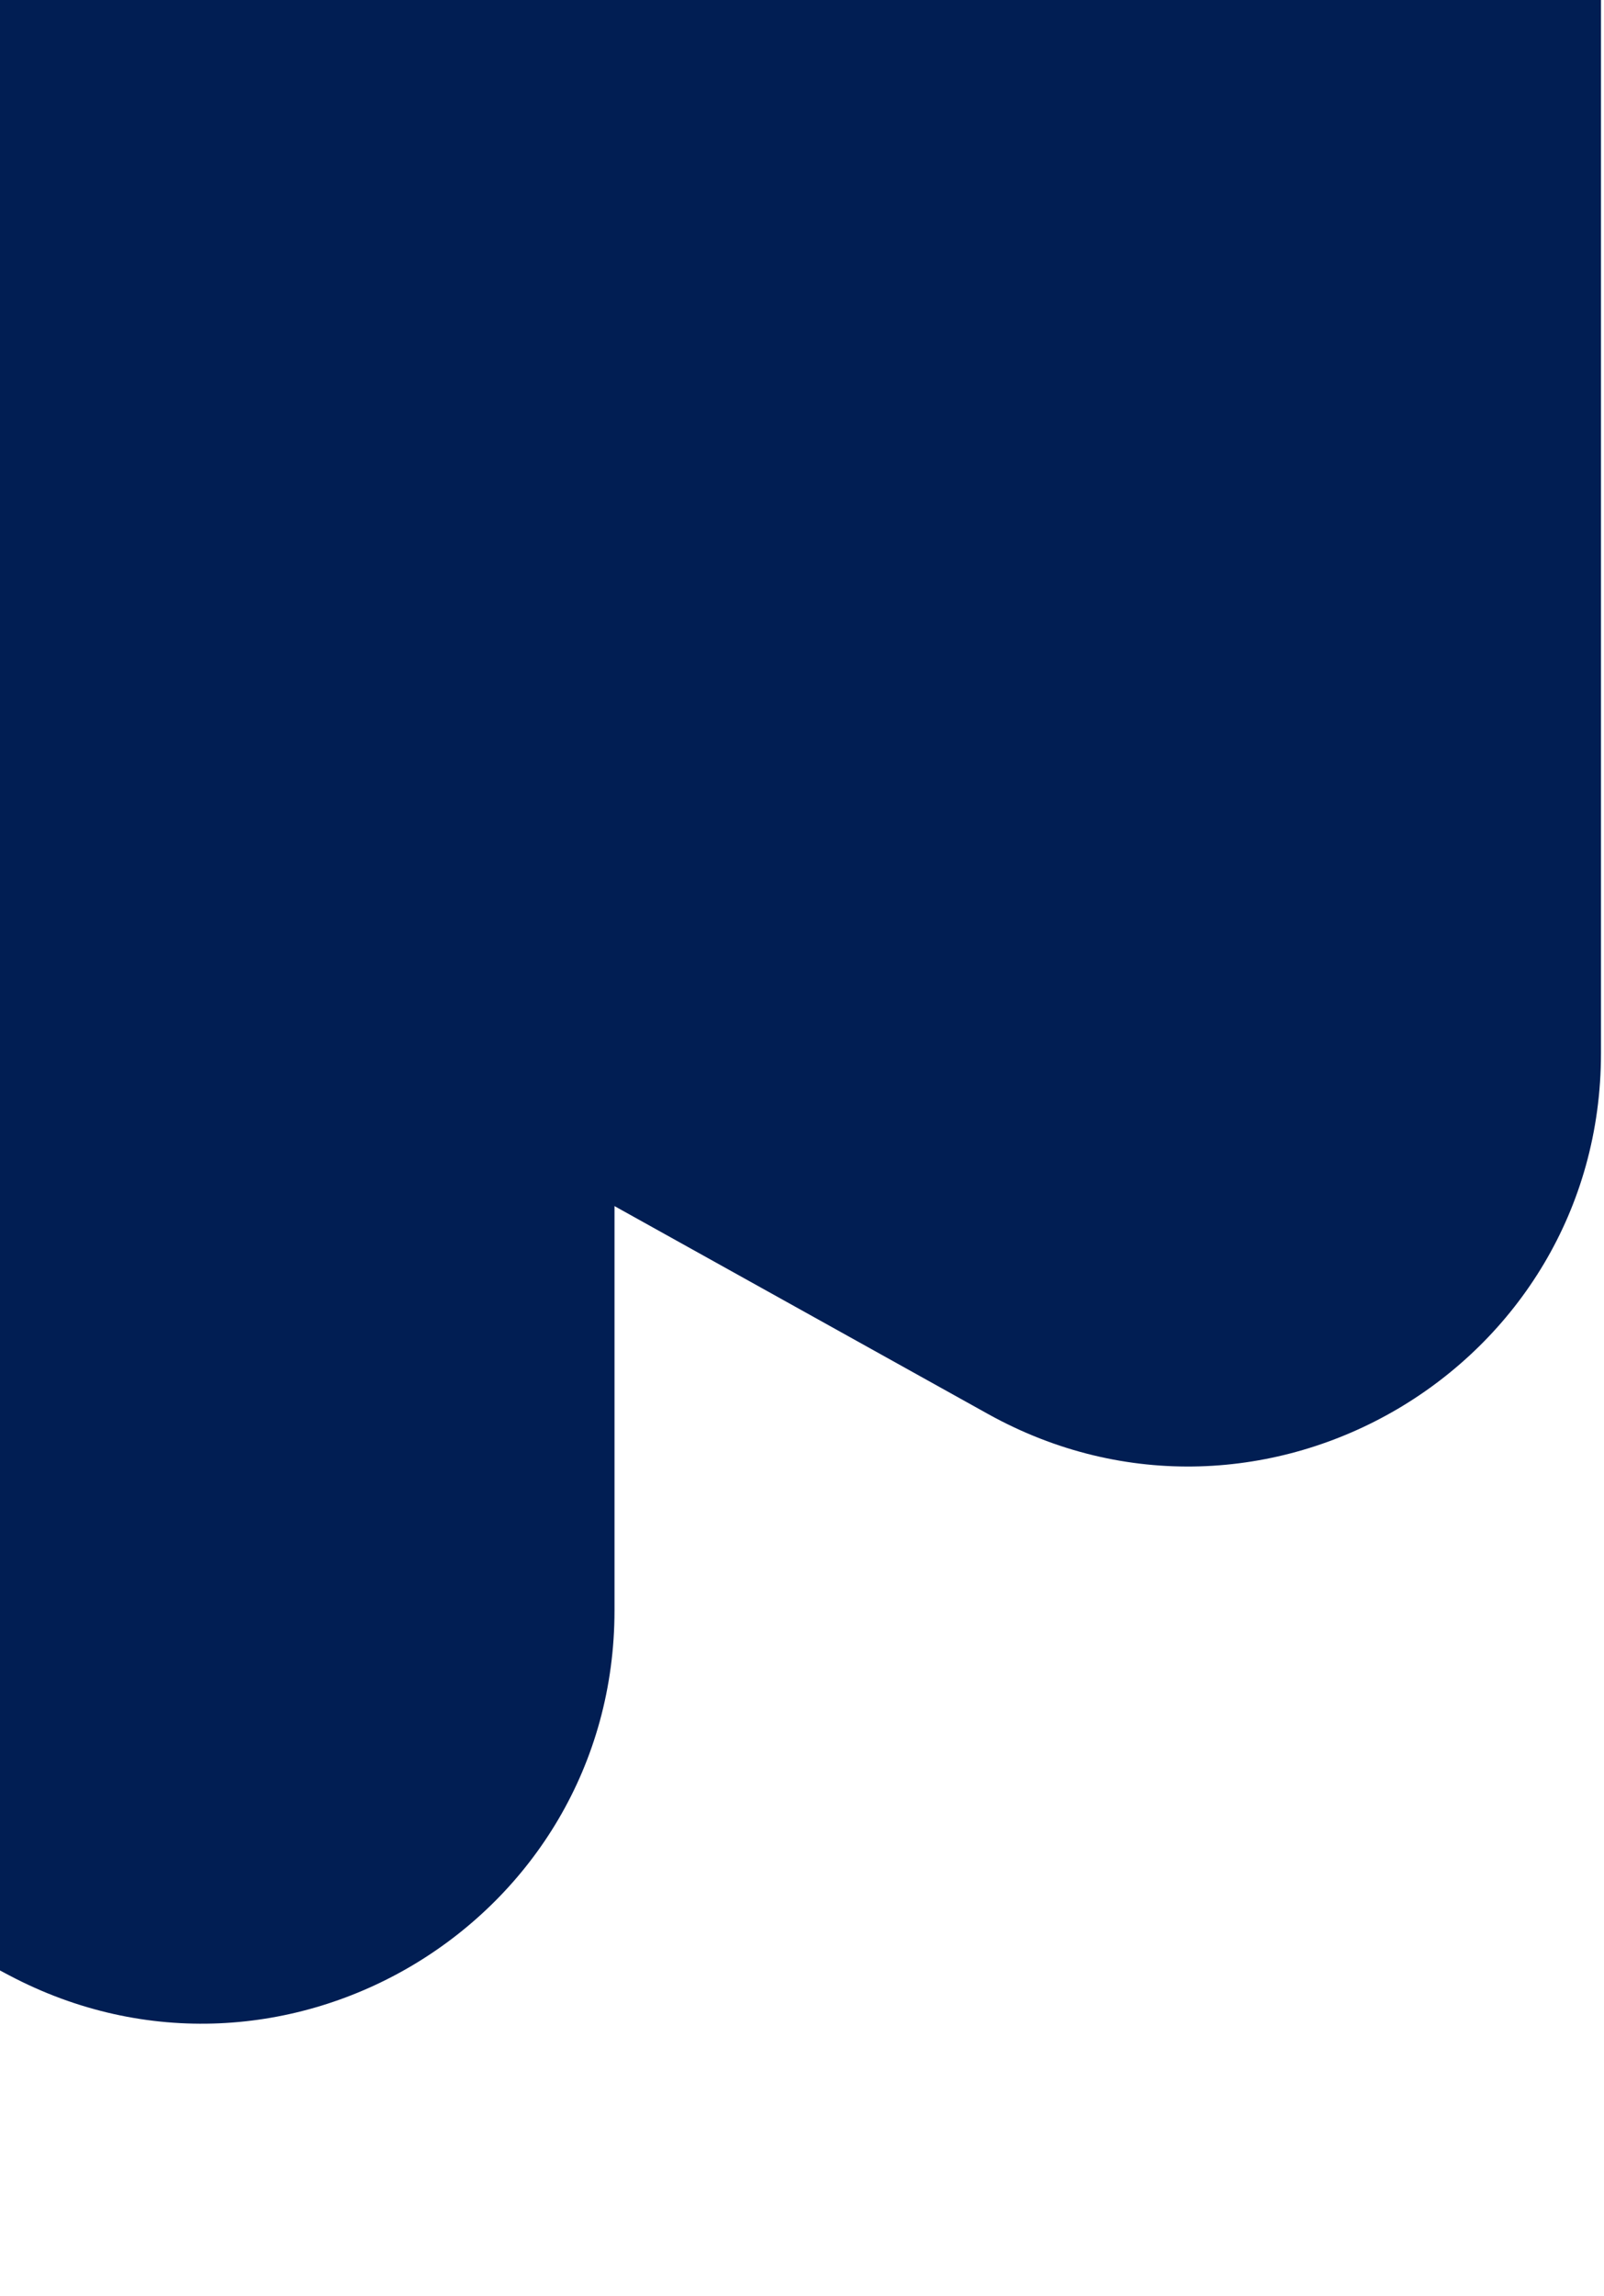
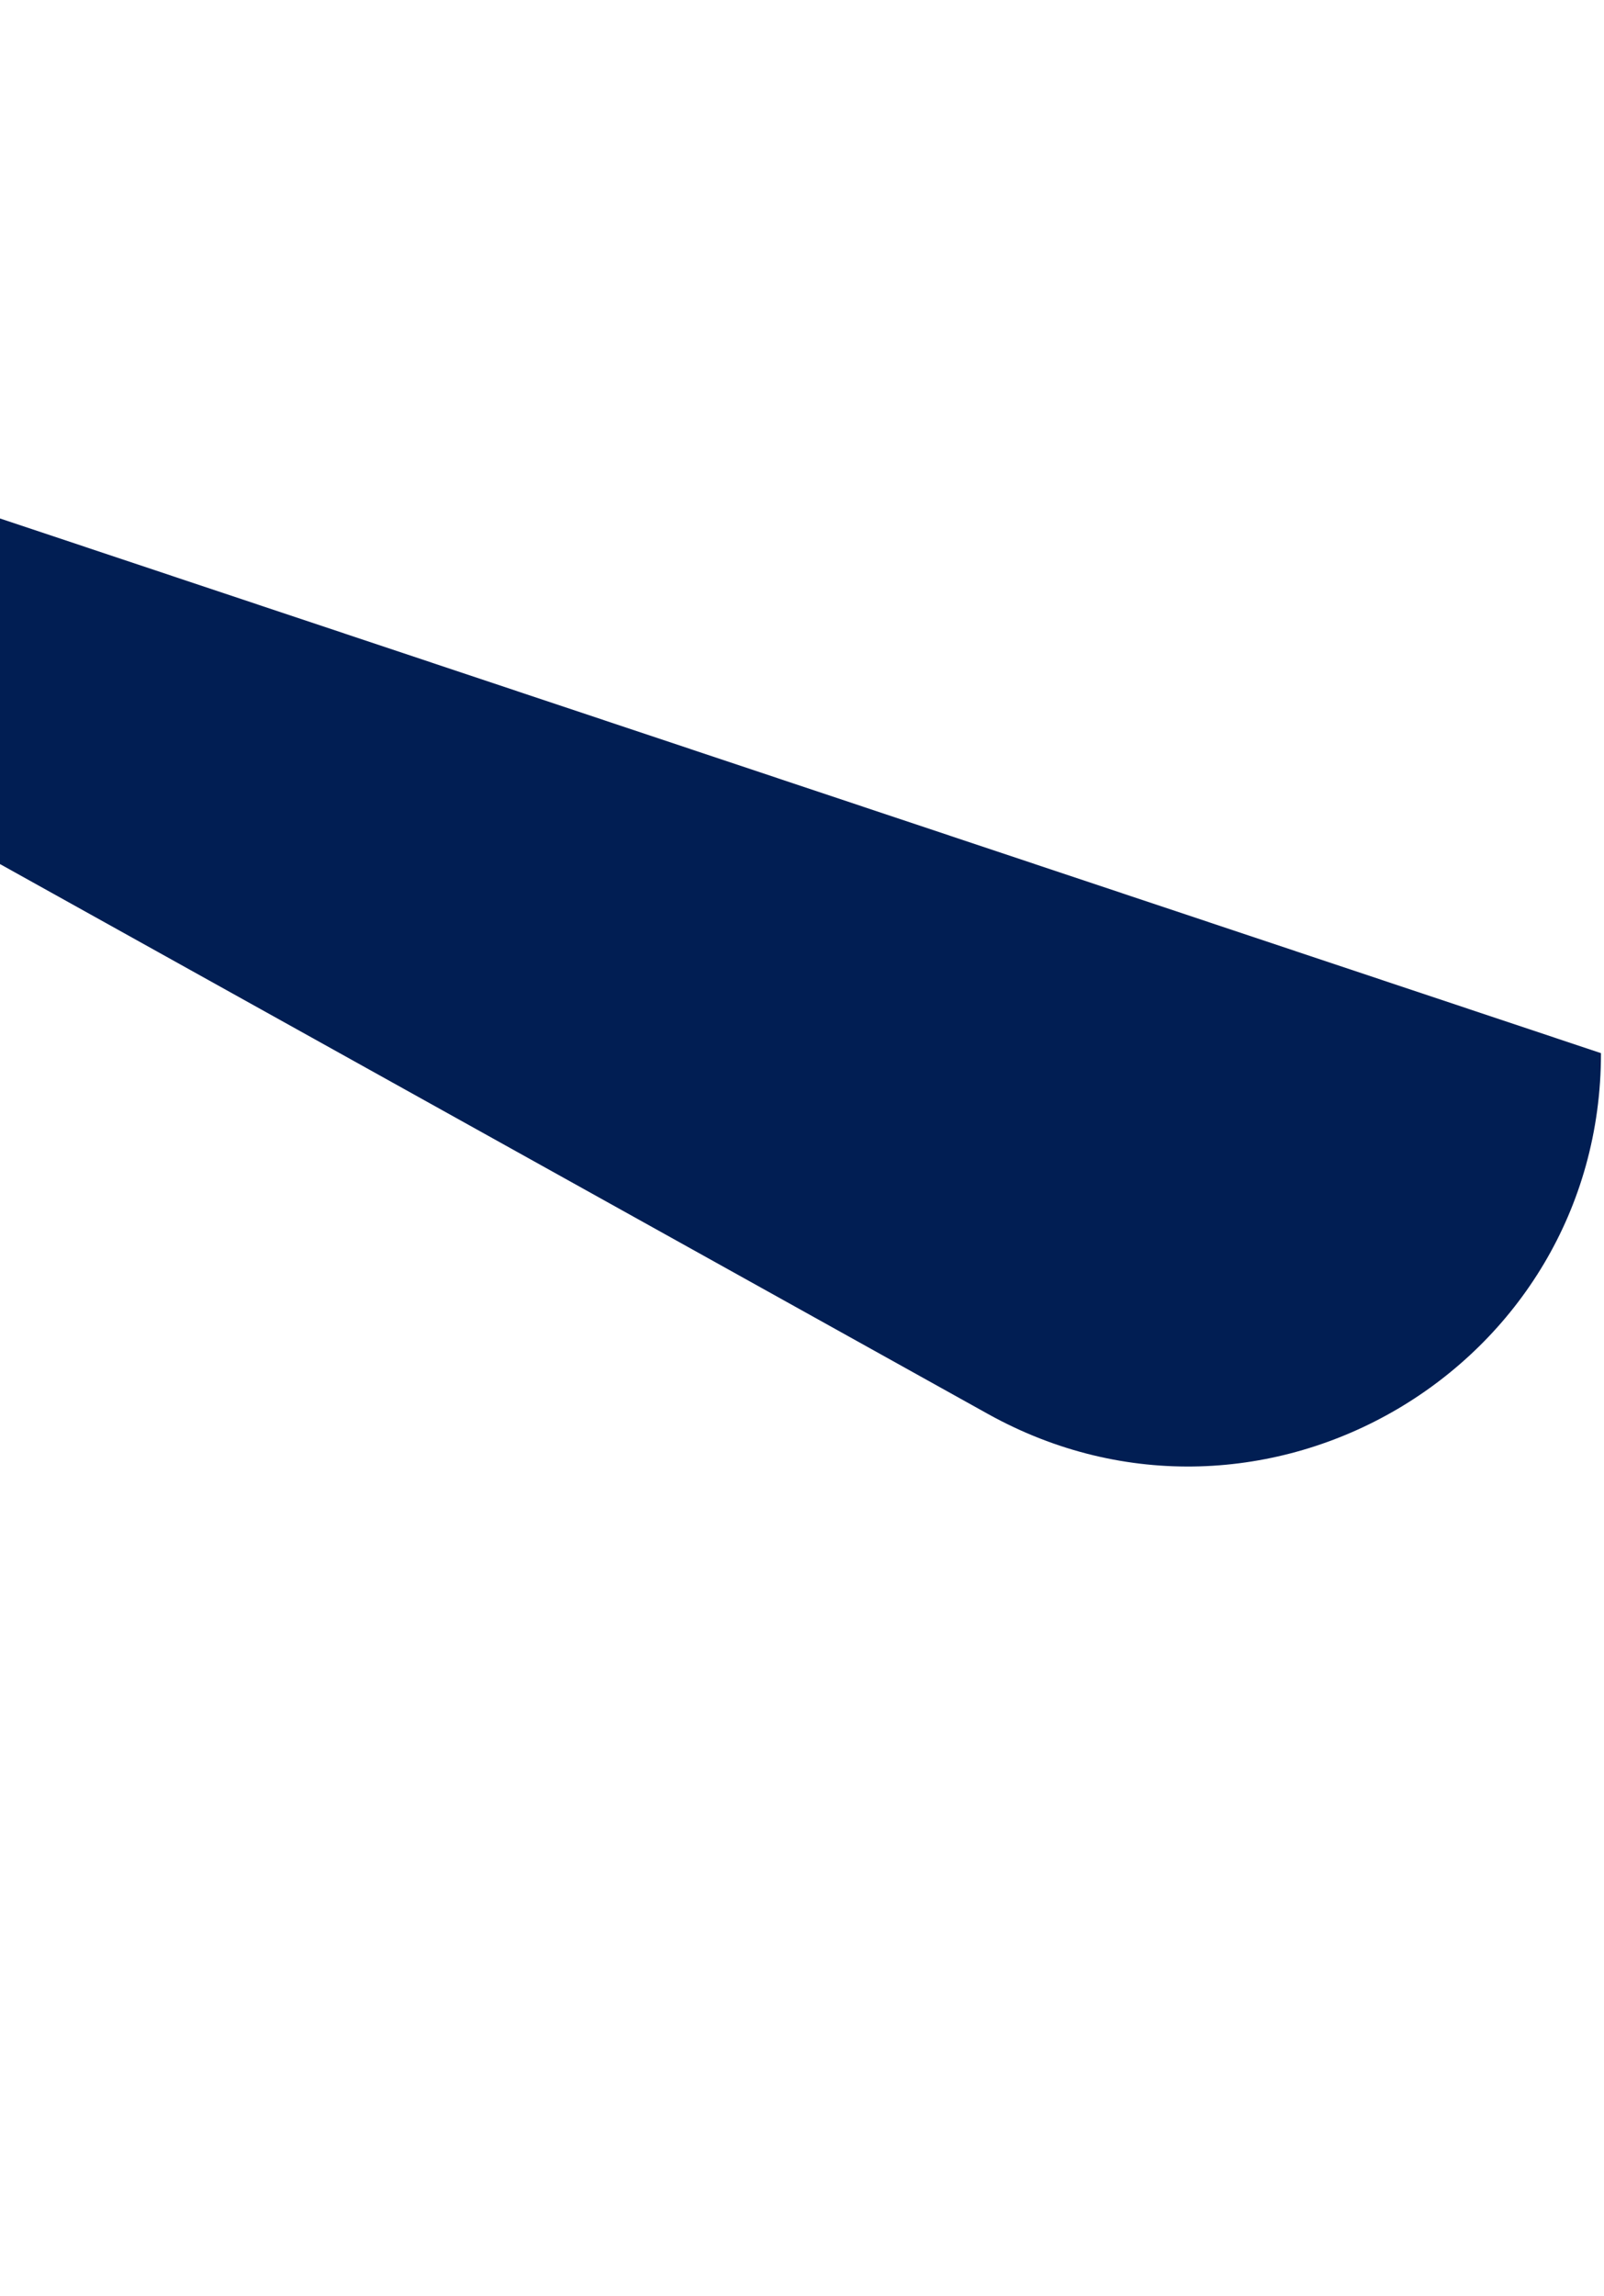
<svg xmlns="http://www.w3.org/2000/svg" width="311" height="445" viewBox="0 0 311 445" fill="none">
-   <path d="M119.147 312.098L119.147 0L-721 0L1.702 382.793C54.983 411.014 119.147 372.391 119.147 312.098Z" fill="#011E5390" />
  <g style="mix-blend-mode:multiply">
-     <path d="M310.416 204.108L310.416 0L-301 9.91362e-05L191.522 274.017C244.845 303.684 310.416 265.129 310.416 204.108Z" fill="#011E5390" />
+     <path d="M310.416 204.108L-301 9.91362e-05L191.522 274.017C244.845 303.684 310.416 265.129 310.416 204.108Z" fill="#011E5390" />
  </g>
</svg>